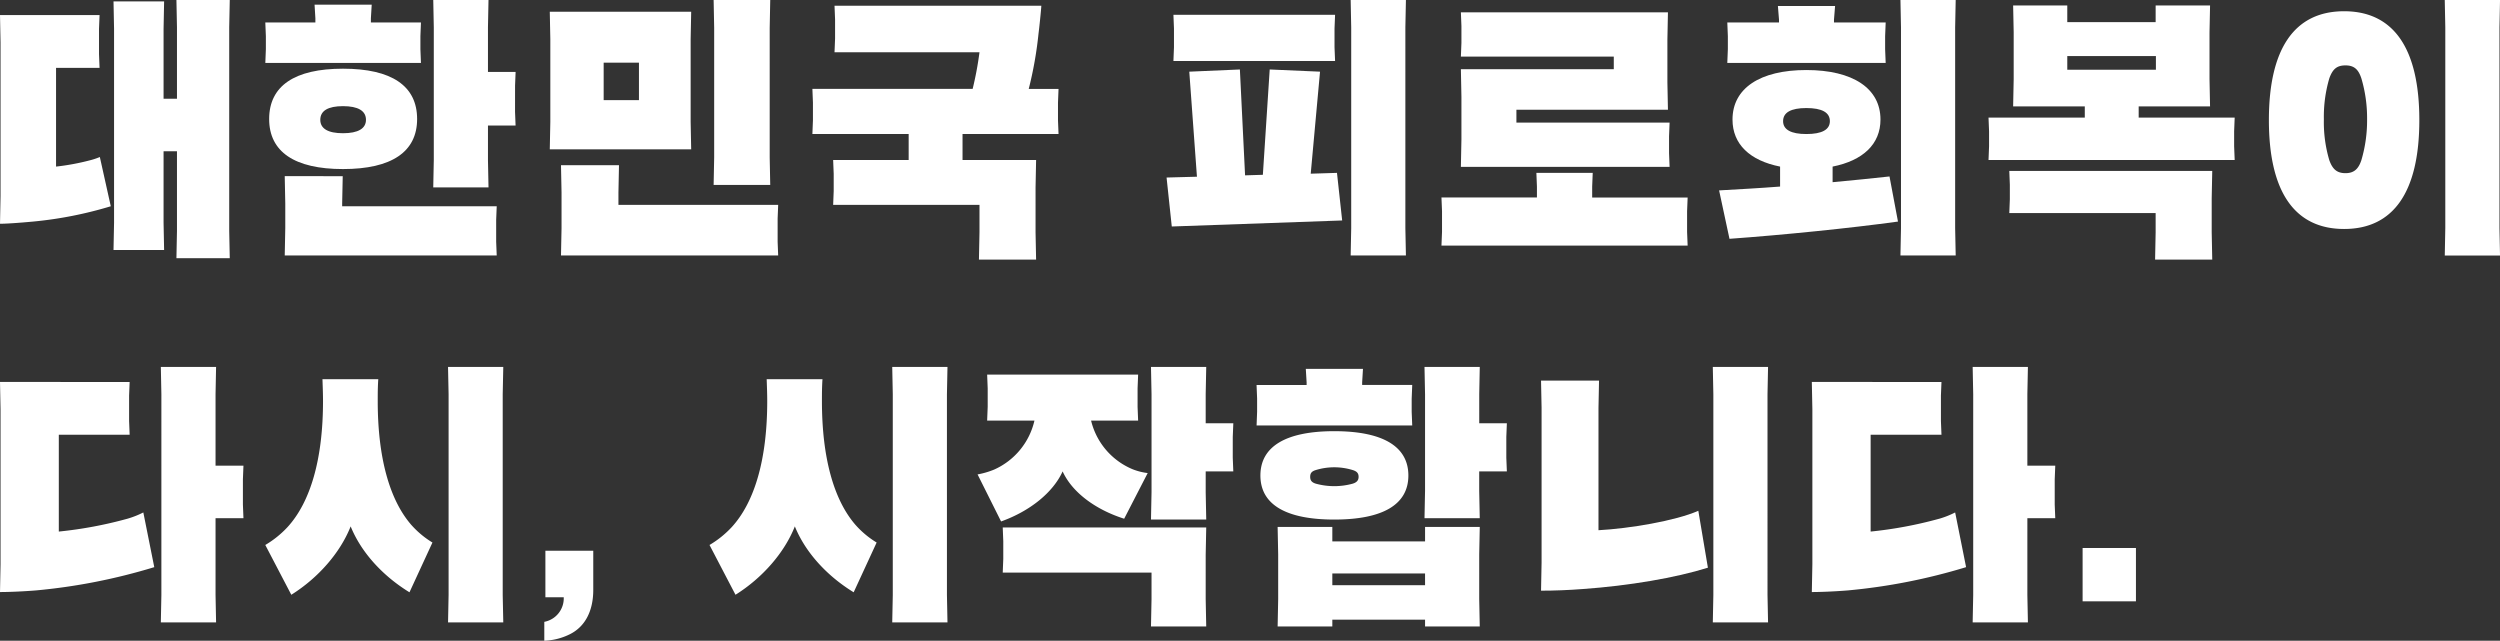
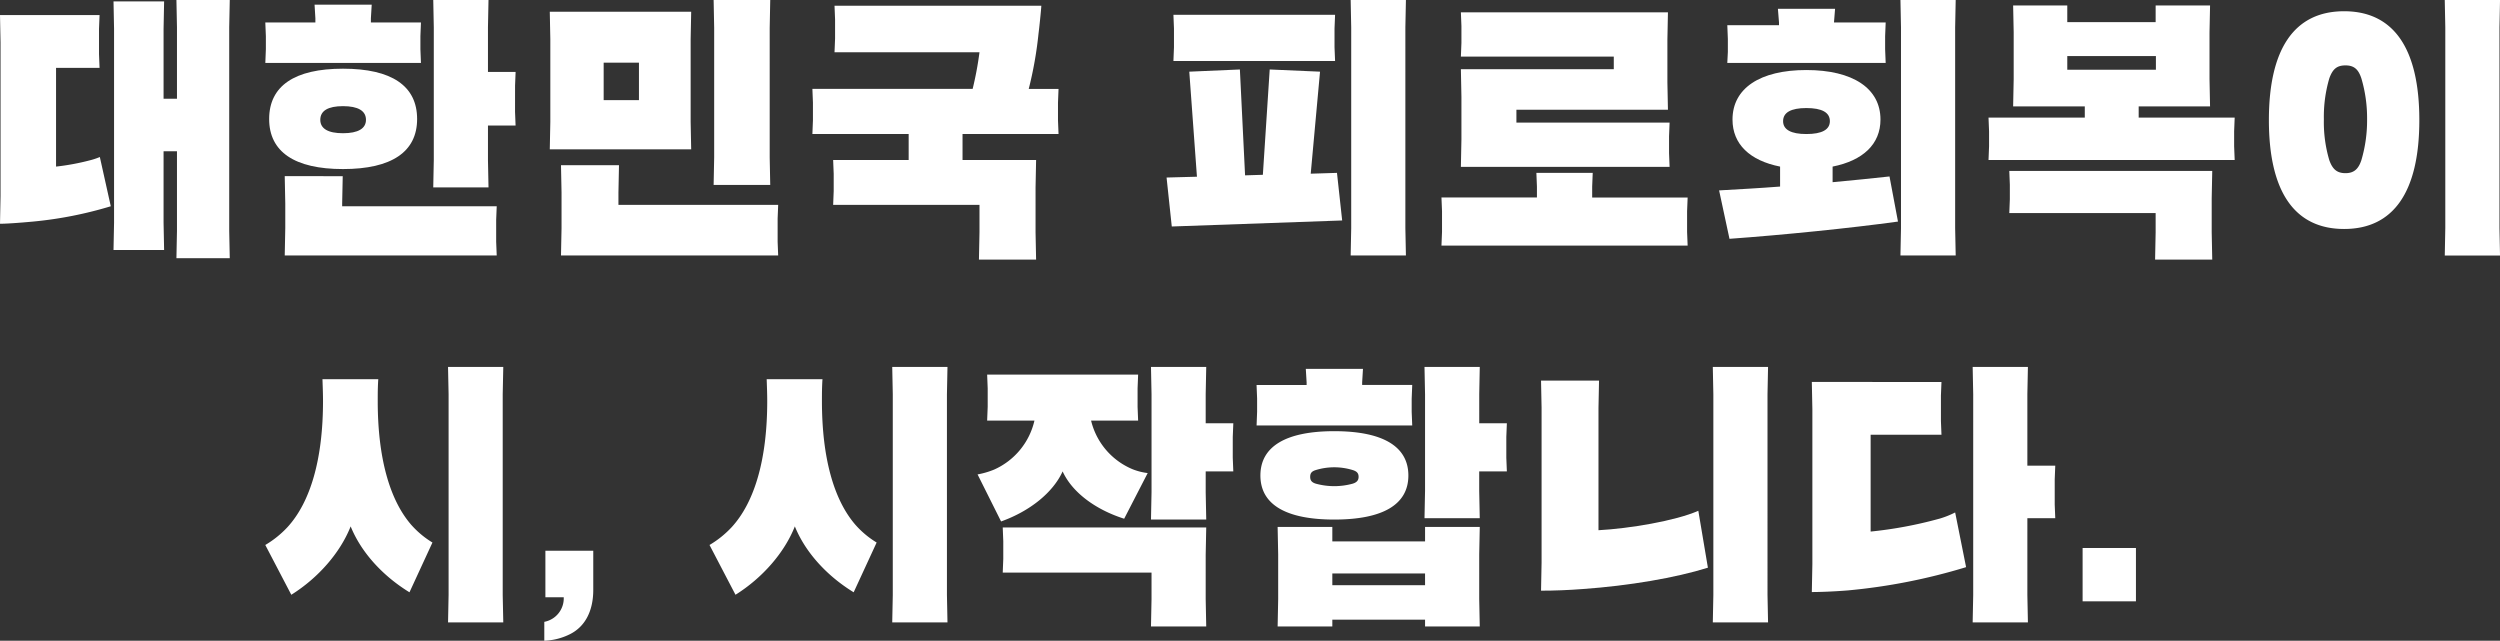
<svg xmlns="http://www.w3.org/2000/svg" width="591.277" height="151.536" viewBox="0 0 591.277 151.536">
  <rect x="0" y="0" width="591.277" height="151.536" fill="#333333" stroke="none" />
  <g id="그룹_104" data-name="그룹 104" transform="translate(0 0)">
    <g id="그룹_103" data-name="그룹 103" transform="translate(0 0)">
-       <path id="패스_737" data-name="패스 737" d="M31.067,35.9a97.414,97.414,0,0,1-16.237,3.04v-22.9H31.584l-.129-3.237V6.792l.129-3.234H.921l.129,6.472V46.644l-.129,6.6c1.942,0,5.37-.129,8.54-.388a138.967,138.967,0,0,0,27.946-5.5L34.819,34.418A21.322,21.322,0,0,1,31.067,35.9M58.5,35.775l-.129-3.234V26.589l.129-3.234H51.9V6.469L52.027,0H38.961l.129,6.469V53.953l-.129,6.469H52.027L51.9,53.953V35.775Z" transform="translate(-0.921 86.781)" fill="#fff" />
      <path id="패스_738" data-name="패스 738" d="M57.862,37.455C52.622,31.5,49.84,21.413,49.84,8.087c0-1.619,0-3.3.129-5.176h-13.2c.065,1.874.129,3.558.129,5.176,0,13.584-2.911,23.869-8.475,29.885a23.444,23.444,0,0,1-5.176,4.142L29.4,53.888c6.407-4.013,11.58-9.964,14.039-16.175,2.394,5.952,7.376,11.58,13.91,15.59l5.432-11.771a21.668,21.668,0,0,1-4.915-4.077M79.4,6.469,79.534,0H66.467L66.6,6.469V53.953l-.129,6.469H79.534L79.4,53.953Z" transform="translate(39.497 86.781)" fill="#fff" />
      <path id="패스_739" data-name="패스 739" d="M46.733,36.753a14.671,14.671,0,0,0,6.21-1.619c3.364-1.745,5.37-5.3,5.37-10.414V15.47H46.992v11h4.336a5.66,5.66,0,0,1-4.594,5.82Z" transform="translate(82 114.783)" fill="#fff" />
      <path id="패스_740" data-name="패스 740" d="M95.249,37.455C90.009,31.5,87.227,21.413,87.227,8.087c0-1.619,0-3.3.129-5.176H74.16c.065,1.874.129,3.558.129,5.176,0,13.584-2.911,23.869-8.475,29.885a23.444,23.444,0,0,1-5.176,4.142l6.146,11.774c6.407-4.013,11.58-9.964,14.039-16.175,2.394,5.952,7.376,11.58,13.91,15.59l5.432-11.771a21.668,21.668,0,0,1-4.915-4.077M116.791,6.469,116.921,0H103.854l.129,6.469V53.953l-.129,6.469h13.067l-.129-6.469Z" transform="translate(107.169 86.781)" fill="#fff" />
      <path id="패스_741" data-name="패스 741" d="M137.281,37.972H89.151l.129,3.234v4.207l-.129,3.234h35.193v6.275l-.129,6.469h13.067l-.129-6.469V44.444ZM103.319,24.712c2.2,4.853,7.632,8.992,14.553,11.192l5.564-10.8a14.4,14.4,0,0,1-3.558-.9,16.688,16.688,0,0,1-9.832-11.516h11.128l-.129-3.234v-4.4l.129-3.237H85.464l.129,3.237v4.4l-.129,3.234h11.19a16.788,16.788,0,0,1-9.509,11.58A19.067,19.067,0,0,1,83.2,25.423L88.763,36.55c6.857-2.459,12.291-6.857,14.556-11.839m40.366,0-.129-3.234V16.56l.129-3.234h-6.533V6.469L137.281,0H124.215l.129,6.469v23.16l-.129,6.469h13.067l-.129-6.469V24.712Z" transform="translate(148.006 86.781)" fill="#fff" />
      <path id="패스_742" data-name="패스 742" d="M146.533,51.624H124.6V48.842h21.93Zm12.938-13.781H146.533v3.428H124.6V37.843H111.663l.129,6.469V54.923l-.129,6.469H124.6V59.776h21.932v1.616h12.938l-.129-6.469V44.312ZM119.363,26c0-.776.259-1.293,1.357-1.616a14.858,14.858,0,0,1,8.669,0c1.1.323,1.422.84,1.422,1.616,0,.714-.323,1.3-1.422,1.619a16.441,16.441,0,0,1-8.669,0c-1.1-.323-1.357-.9-1.357-1.619m23.222-.323c0-6.857-6.016-10.479-17.529-10.479-11.451,0-17.467,3.622-17.467,10.479S113.6,36.1,125.056,36.1c11.513,0,17.529-3.558,17.529-10.417m-35.9-11.839h36.812l-.129-3.234V7.5l.129-3.234H131.654V3.687l.194-3.234H118.326l.194,3.234v.582H106.681L106.81,7.5v3.105Zm59.194,10.869-.129-3.234V16.56l.129-3.234h-6.533V6.469L159.471,0H146.4l.129,6.469V29.306l-.129,6.469h13.067l-.129-6.469V24.712Z" transform="translate(190.51 86.781)" fill="#fff" />
      <path id="패스_743" data-name="패스 743" d="M130.624,52.919q4.852,0,9.9-.391c10.931-.776,21.93-2.653,29.565-5.044l-2.265-13.457c-5.435,2.394-16.369,4.207-23.613,4.594V9.7l.129-6.469H130.624l.129,6.469V46.318Zm40.625,7.5h13.067l-.129-6.469V6.469L184.316,0H171.249l.129,6.469V53.953Z" transform="translate(233.848 86.781)" fill="#fff" />
      <path id="패스_744" data-name="패스 744" d="M183.561,35.9a97.415,97.415,0,0,1-16.237,3.04v-22.9h16.754l-.129-3.237V6.792l.129-3.234H153.415l.129,6.472V46.644l-.129,6.6c1.942,0,5.37-.129,8.54-.388a138.967,138.967,0,0,0,27.946-5.5l-2.588-12.938a21.321,21.321,0,0,1-3.751,1.487m27.429-.129-.129-3.234V26.589l.129-3.234h-6.6V6.469L204.521,0H191.455l.129,6.469V53.953l-.129,6.469h13.067l-.129-6.469V35.775Z" transform="translate(275.101 86.781)" fill="#fff" />
      <rect id="사각형_49" data-name="사각형 49" width="12.614" height="12.614" transform="translate(492.56 129.607)" fill="#fff" />
      <path id="패스_745" data-name="패스 745" d="M22.2,69.938a55.066,55.066,0,0,1-8.023,1.489V48.073H24.469l-.129-3.234V38.822l.129-3.234H.921l.129,6.469V78.348l-.129,6.6c1.425,0,4.336-.194,7.829-.517a93.23,93.23,0,0,0,18.372-3.622L24.534,69.162a16.22,16.22,0,0,1-2.33.776M55.133,38.5l.129-6.469H42.648l.129,6.469V55.384h-3.17V38.822l.129-6.469H27.768l.129,6.469V84.688l-.129,6.469H39.736l-.129-6.469V67.8h3.17V86.629L42.648,93.1H55.262l-.129-6.469Z" transform="translate(-0.921 -32.027)" fill="#fff" />
      <path id="패스_746" data-name="패스 746" d="M77.982,80.807H41.429v-.646l.132-6.469H27.845l.129,6.469v5.822l-.129,6.469H77.982l-.129-3.234V84.044ZM36.256,60.367c0-2.136,1.81-3.234,5.37-3.234s5.432,1.1,5.432,3.234c0,2.068-1.874,3.17-5.432,3.17s-5.37-1.1-5.37-3.17m22.9-.194c0-7.829-6.016-11.9-17.529-11.9-11.451,0-17.467,4.075-17.467,11.9,0,7.761,6.016,11.839,17.467,11.839,11.513,0,17.529-4.077,17.529-11.839m-35.9-13.263H60.063l-.129-3.234V40.57l.129-3.234H48.224v-.969l.194-3.234H34.9l.194,3.234v.969H23.251l.132,3.234v3.105Zm59.065,5.37.129-3.234H75.911V38.5l.129-6.469H62.974L63.1,38.5V69.876l-.129,6.469H76.041l-.129-6.469V61.724h6.533l-.129-3.234Z" transform="translate(39.497 -32.027)" fill="#fff" />
      <path id="패스_747" data-name="패스 747" d="M49.847,92.454h51.365l-.129-3.237v-5.5l.129-3.234H63.433V77.574l.129-6.472H49.847l.129,6.472v8.408Zm10.091-45.61h8.346v8.863H59.938ZM47.194,67.351H80.639l-.129-6.469v-19.6l.129-6.472H47.194l.129,6.472v19.6Zm38.751,8.41h13.39l-.129-6.469V38.63l.129-6.6H85.945l.129,6.6V69.293Z" transform="translate(82.835 -32.029)" fill="#fff" />
      <path id="패스_748" data-name="패스 748" d="M127.517,62.853l-.129-3.234v-4.2l.129-3.237h-7.05a90.283,90.283,0,0,0,2.327-13.2c.129-.84.649-5.887.649-6.469H74.533l.132,3.234v4.53l-.132,3.234h34.288a79.346,79.346,0,0,1-1.619,8.666H69.3l.129,3.237v4.2L69.3,62.853h22.77V69H74.21l.129,3.234v4.139L74.21,79.61h34.611v6.469l-.129,6.469h13.519l-.129-6.469V75.468L122.211,69h-17.4V62.853Z" transform="translate(122.839 -31.153)" fill="#fff" />
      <path id="패스_749" data-name="패스 749" d="M133.2,73.107l2.2-24.13-11.9-.517L121.88,73.369l-4.207.129L116.445,48.46l-11.968.517,1.812,24.844-7.183.194,1.231,11.58,40.3-1.425-1.228-11.257ZM100.726,46.457h38.234l-.132-3.234V38.757l.132-3.234H100.726l.129,3.234v4.465ZM155.584,38.5l.129-6.469H142.646l.129,6.469V85.983l-.129,6.469h13.067l-.129-6.469Z" transform="translate(176.801 -32.027)" fill="#fff" />
      <path id="패스_750" data-name="패스 750" d="M180.338,80.1l.129-3.234H157.889V74.275l.129-3.237H144.693l.129,3.237v2.585H122.243l.132,3.234v4.918l-.132,3.234h58.224l-.129-3.234Zm-53.5-10.479H176.2l-.129-3.234v-4.01l.129-3.234H139.969V56.1h35.839l-.129-6.472V39.535l.129-6.469H126.837l.129,3.234v4.01l-.129,3.234H163v2.976H126.837l.129,6.536V63.148Z" transform="translate(218.678 -30.152)" fill="#fff" />
-       <path id="패스_751" data-name="패스 751" d="M166.245,57.582c3.69,0,5.564,1.037,5.564,3.105,0,2.006-1.874,3.04-5.564,3.04-3.622,0-5.5-1.034-5.5-3.04,0-2.068,1.874-3.105,5.5-3.105m6.21,17.532V71.427C179.638,70,183.777,66.122,183.777,60.3c0-7.374-6.533-11.71-17.532-11.71s-17.465,4.336-17.465,11.71c0,5.822,4.075,9.7,11.254,11.128v4.721c-4.979.391-9.9.649-14.424.908l2.456,11.451c12.617-.908,28.6-2.523,39.852-4.077l-2.006-10.673c-4.01.452-8.6.9-13.457,1.357m-24.906-28.2h37.458l-.129-3.234V40.57l.129-3.234H172.781v-.649l.259-3.234H159.518l.259,3.234v.649H147.55l.129,3.234v3.105ZM201.438,38.5l.129-6.469H188.5l.129,6.469V85.983l-.129,6.469h13.067l-.129-6.469Z" transform="translate(260.976 -32.027)" fill="#fff" />
+       <path id="패스_751" data-name="패스 751" d="M166.245,57.582c3.69,0,5.564,1.037,5.564,3.105,0,2.006-1.874,3.04-5.564,3.04-3.622,0-5.5-1.034-5.5-3.04,0-2.068,1.874-3.105,5.5-3.105m6.21,17.532V71.427C179.638,70,183.777,66.122,183.777,60.3c0-7.374-6.533-11.71-17.532-11.71s-17.465,4.336-17.465,11.71c0,5.822,4.075,9.7,11.254,11.128v4.721c-4.979.391-9.9.649-14.424.908l2.456,11.451c12.617-.908,28.6-2.523,39.852-4.077l-2.006-10.673c-4.01.452-8.6.9-13.457,1.357m-24.906-28.2h37.458l-.129-3.234V40.57l.129-3.234H172.781l.259-3.234H159.518l.259,3.234v.649H147.55l.129,3.234v3.105ZM201.438,38.5l.129-6.469H188.5l.129,6.469V85.983l-.129,6.469h13.067l-.129-6.469Z" transform="translate(260.976 -32.027)" fill="#fff" />
      <path id="패스_752" data-name="패스 752" d="M221.2,71.628h-48l.129,3.234v3.493L173.2,81.59h34.612v4.53l-.129,6.469H221.2l-.129-6.469V78.1Zm-34.285-27.17h20.96v3.234h-20.96Zm39.462,17.79.129-3.234H203.8V56.361h16.883l-.129-6.469V38.829l.129-6.339H207.813v3.945h-20.9V32.49H174.109l.129,6.339V49.893l-.129,6.469h16.947v2.653h-22.77l.129,3.234v3.558l-.129,3.234h58.222l-.129-3.234Z" transform="translate(302.02 -31.195)" fill="#fff" />
      <path id="패스_753" data-name="패스 753" d="M210,72.981c-2,0-3.04-.908-3.816-3.04a31.526,31.526,0,0,1-1.293-9.706,32.073,32.073,0,0,1,1.293-9.7c.776-2.136,1.748-3.04,3.816-3.04,2.006,0,3.04.9,3.751,3.04a33.122,33.122,0,0,1,1.36,9.7,33.141,33.141,0,0,1-1.36,9.706c-.711,2.133-1.81,3.04-3.751,3.04m-.323,13.2c11.709,0,17.79-8.8,17.79-25.749s-6.081-25.746-17.79-25.746-17.79,8.8-17.79,25.746,6.081,25.749,17.79,25.749m23.807,6.275h13.067l-.129-6.469V38.5l.129-6.469H233.48l.129,6.469V85.983Z" transform="translate(344.73 -32.027)" fill="#fff" />
    </g>
  </g>
</svg>